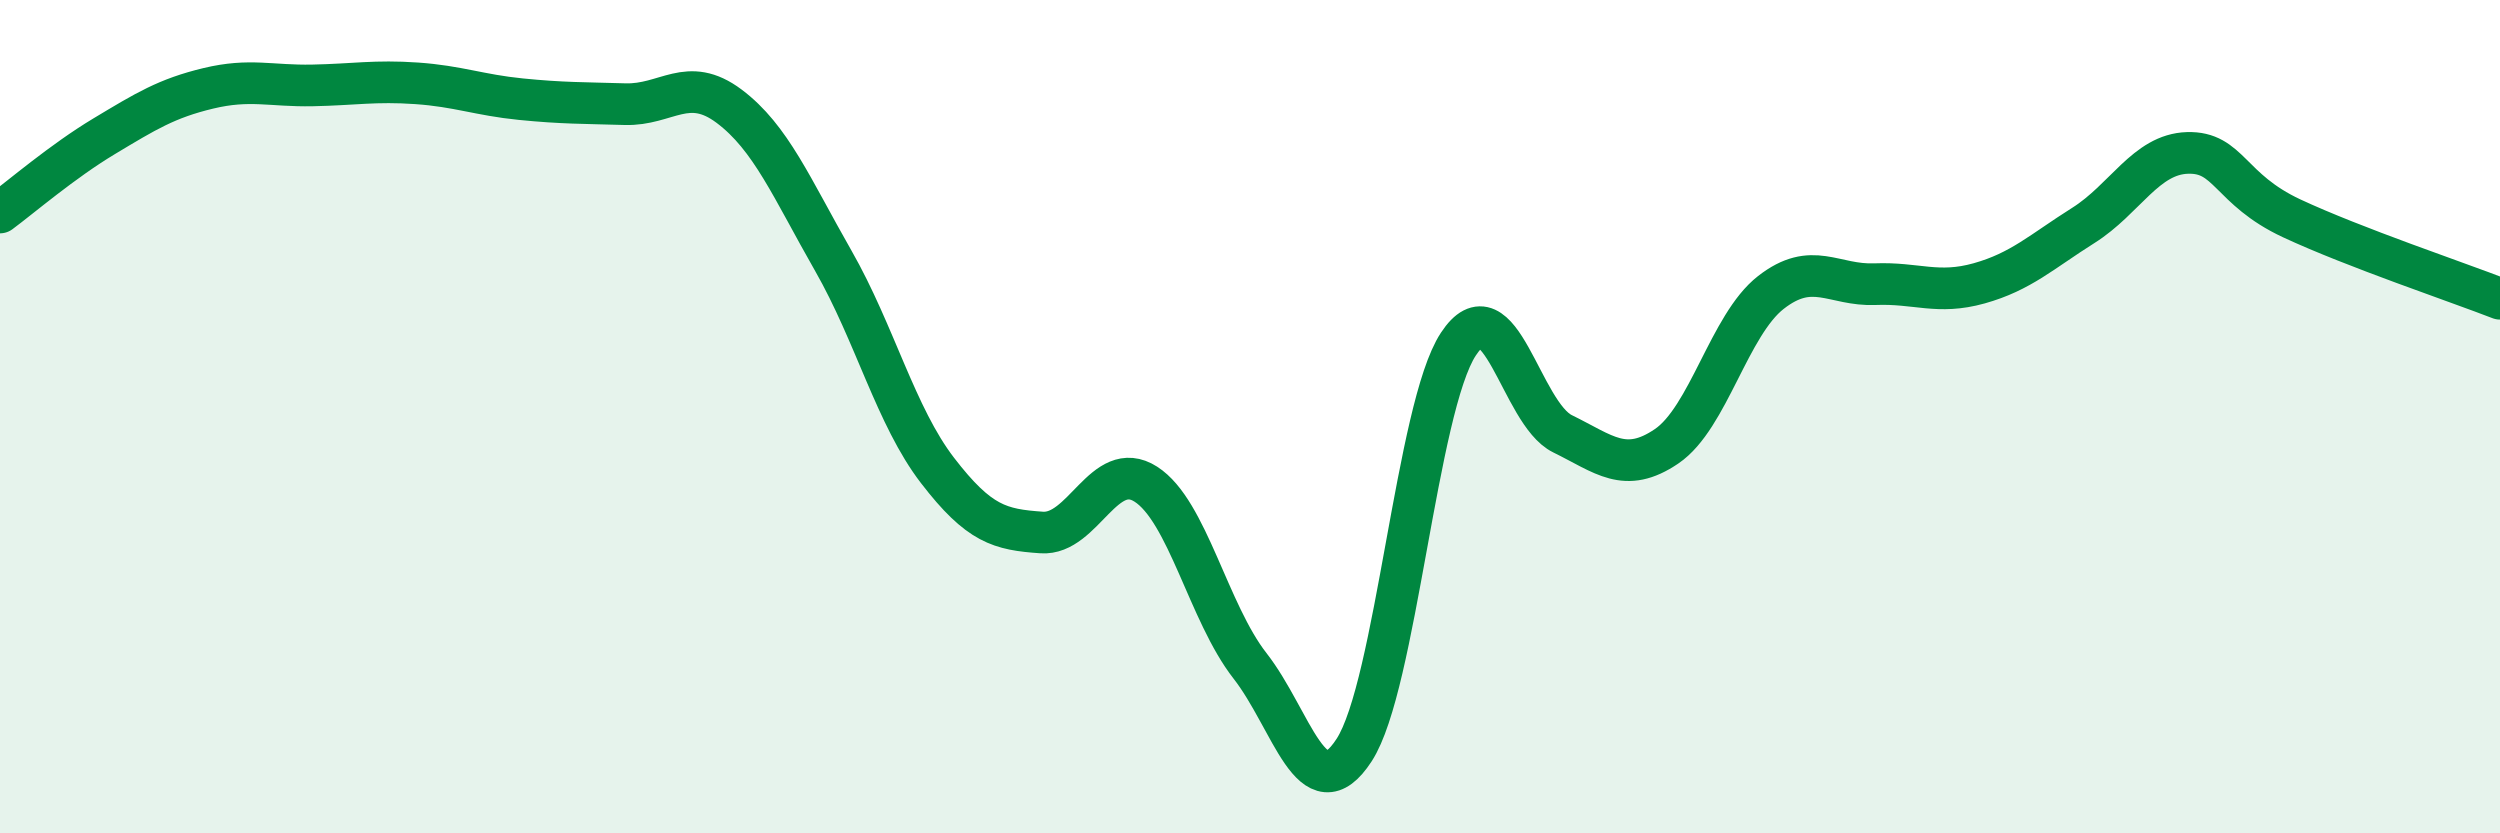
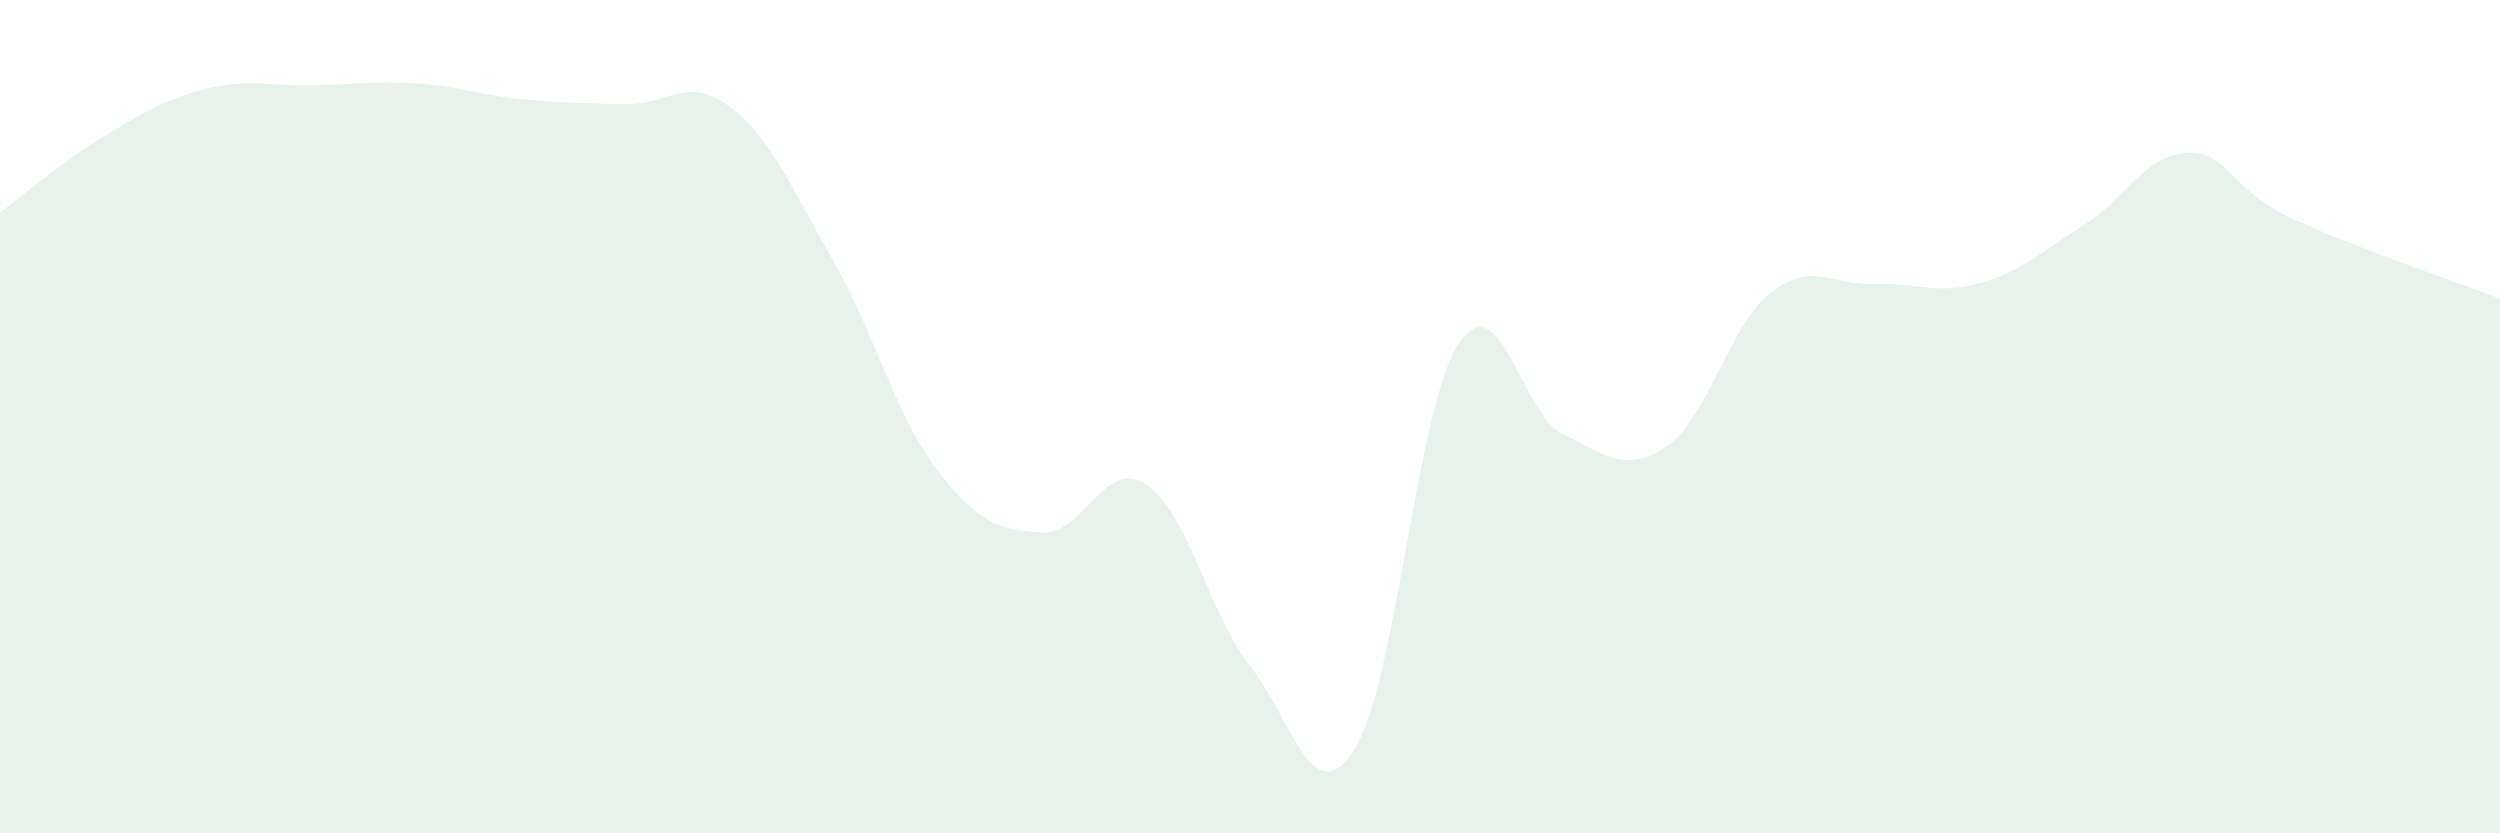
<svg xmlns="http://www.w3.org/2000/svg" width="60" height="20" viewBox="0 0 60 20">
  <path d="M 0,5.1 C 0.5,4.73 1.5,3.87 2.5,3.27 C 3.5,2.67 4,2.36 5,2.12 C 6,1.88 6.5,2.07 7.5,2.05 C 8.5,2.03 9,1.93 10,2 C 11,2.07 11.5,2.28 12.5,2.38 C 13.5,2.48 14,2.47 15,2.5 C 16,2.53 16.5,1.8 17.5,2.55 C 18.5,3.3 19,4.51 20,6.26 C 21,8.01 21.5,9.99 22.5,11.29 C 23.5,12.59 24,12.71 25,12.78 C 26,12.85 26.5,10.98 27.5,11.62 C 28.5,12.26 29,14.7 30,15.98 C 31,17.26 31.5,19.54 32.5,18 C 33.5,16.46 34,9.78 35,8.26 C 36,6.74 36.5,9.92 37.5,10.41 C 38.5,10.9 39,11.39 40,10.71 C 41,10.03 41.5,7.8 42.5,7.02 C 43.5,6.24 44,6.86 45,6.82 C 46,6.78 46.5,7.08 47.5,6.8 C 48.5,6.52 49,6.04 50,5.41 C 51,4.78 51.5,3.7 52.5,3.67 C 53.5,3.64 53.5,4.54 55,5.24 C 56.5,5.94 59,6.78 60,7.17L60 20L0 20Z" fill="#008740" opacity="0.1" stroke-linecap="round" stroke-linejoin="round" />
-   <path d="M 0,5.1 C 0.5,4.73 1.5,3.87 2.5,3.27 C 3.5,2.67 4,2.36 5,2.12 C 6,1.88 6.5,2.07 7.5,2.05 C 8.5,2.03 9,1.93 10,2 C 11,2.07 11.5,2.28 12.5,2.38 C 13.5,2.48 14,2.47 15,2.5 C 16,2.53 16.5,1.8 17.5,2.55 C 18.5,3.3 19,4.51 20,6.26 C 21,8.01 21.5,9.99 22.5,11.29 C 23.5,12.59 24,12.71 25,12.78 C 26,12.85 26.5,10.98 27.5,11.62 C 28.5,12.26 29,14.7 30,15.98 C 31,17.26 31.5,19.54 32.5,18 C 33.5,16.46 34,9.78 35,8.26 C 36,6.74 36.5,9.92 37.5,10.41 C 38.5,10.9 39,11.39 40,10.71 C 41,10.03 41.5,7.8 42.5,7.02 C 43.5,6.24 44,6.86 45,6.82 C 46,6.78 46.5,7.08 47.5,6.8 C 48.5,6.52 49,6.04 50,5.41 C 51,4.78 51.5,3.7 52.5,3.67 C 53.5,3.64 53.5,4.54 55,5.24 C 56.5,5.94 59,6.78 60,7.17" stroke="#008740" stroke-width="1" fill="none" stroke-linecap="round" stroke-linejoin="round" />
</svg>